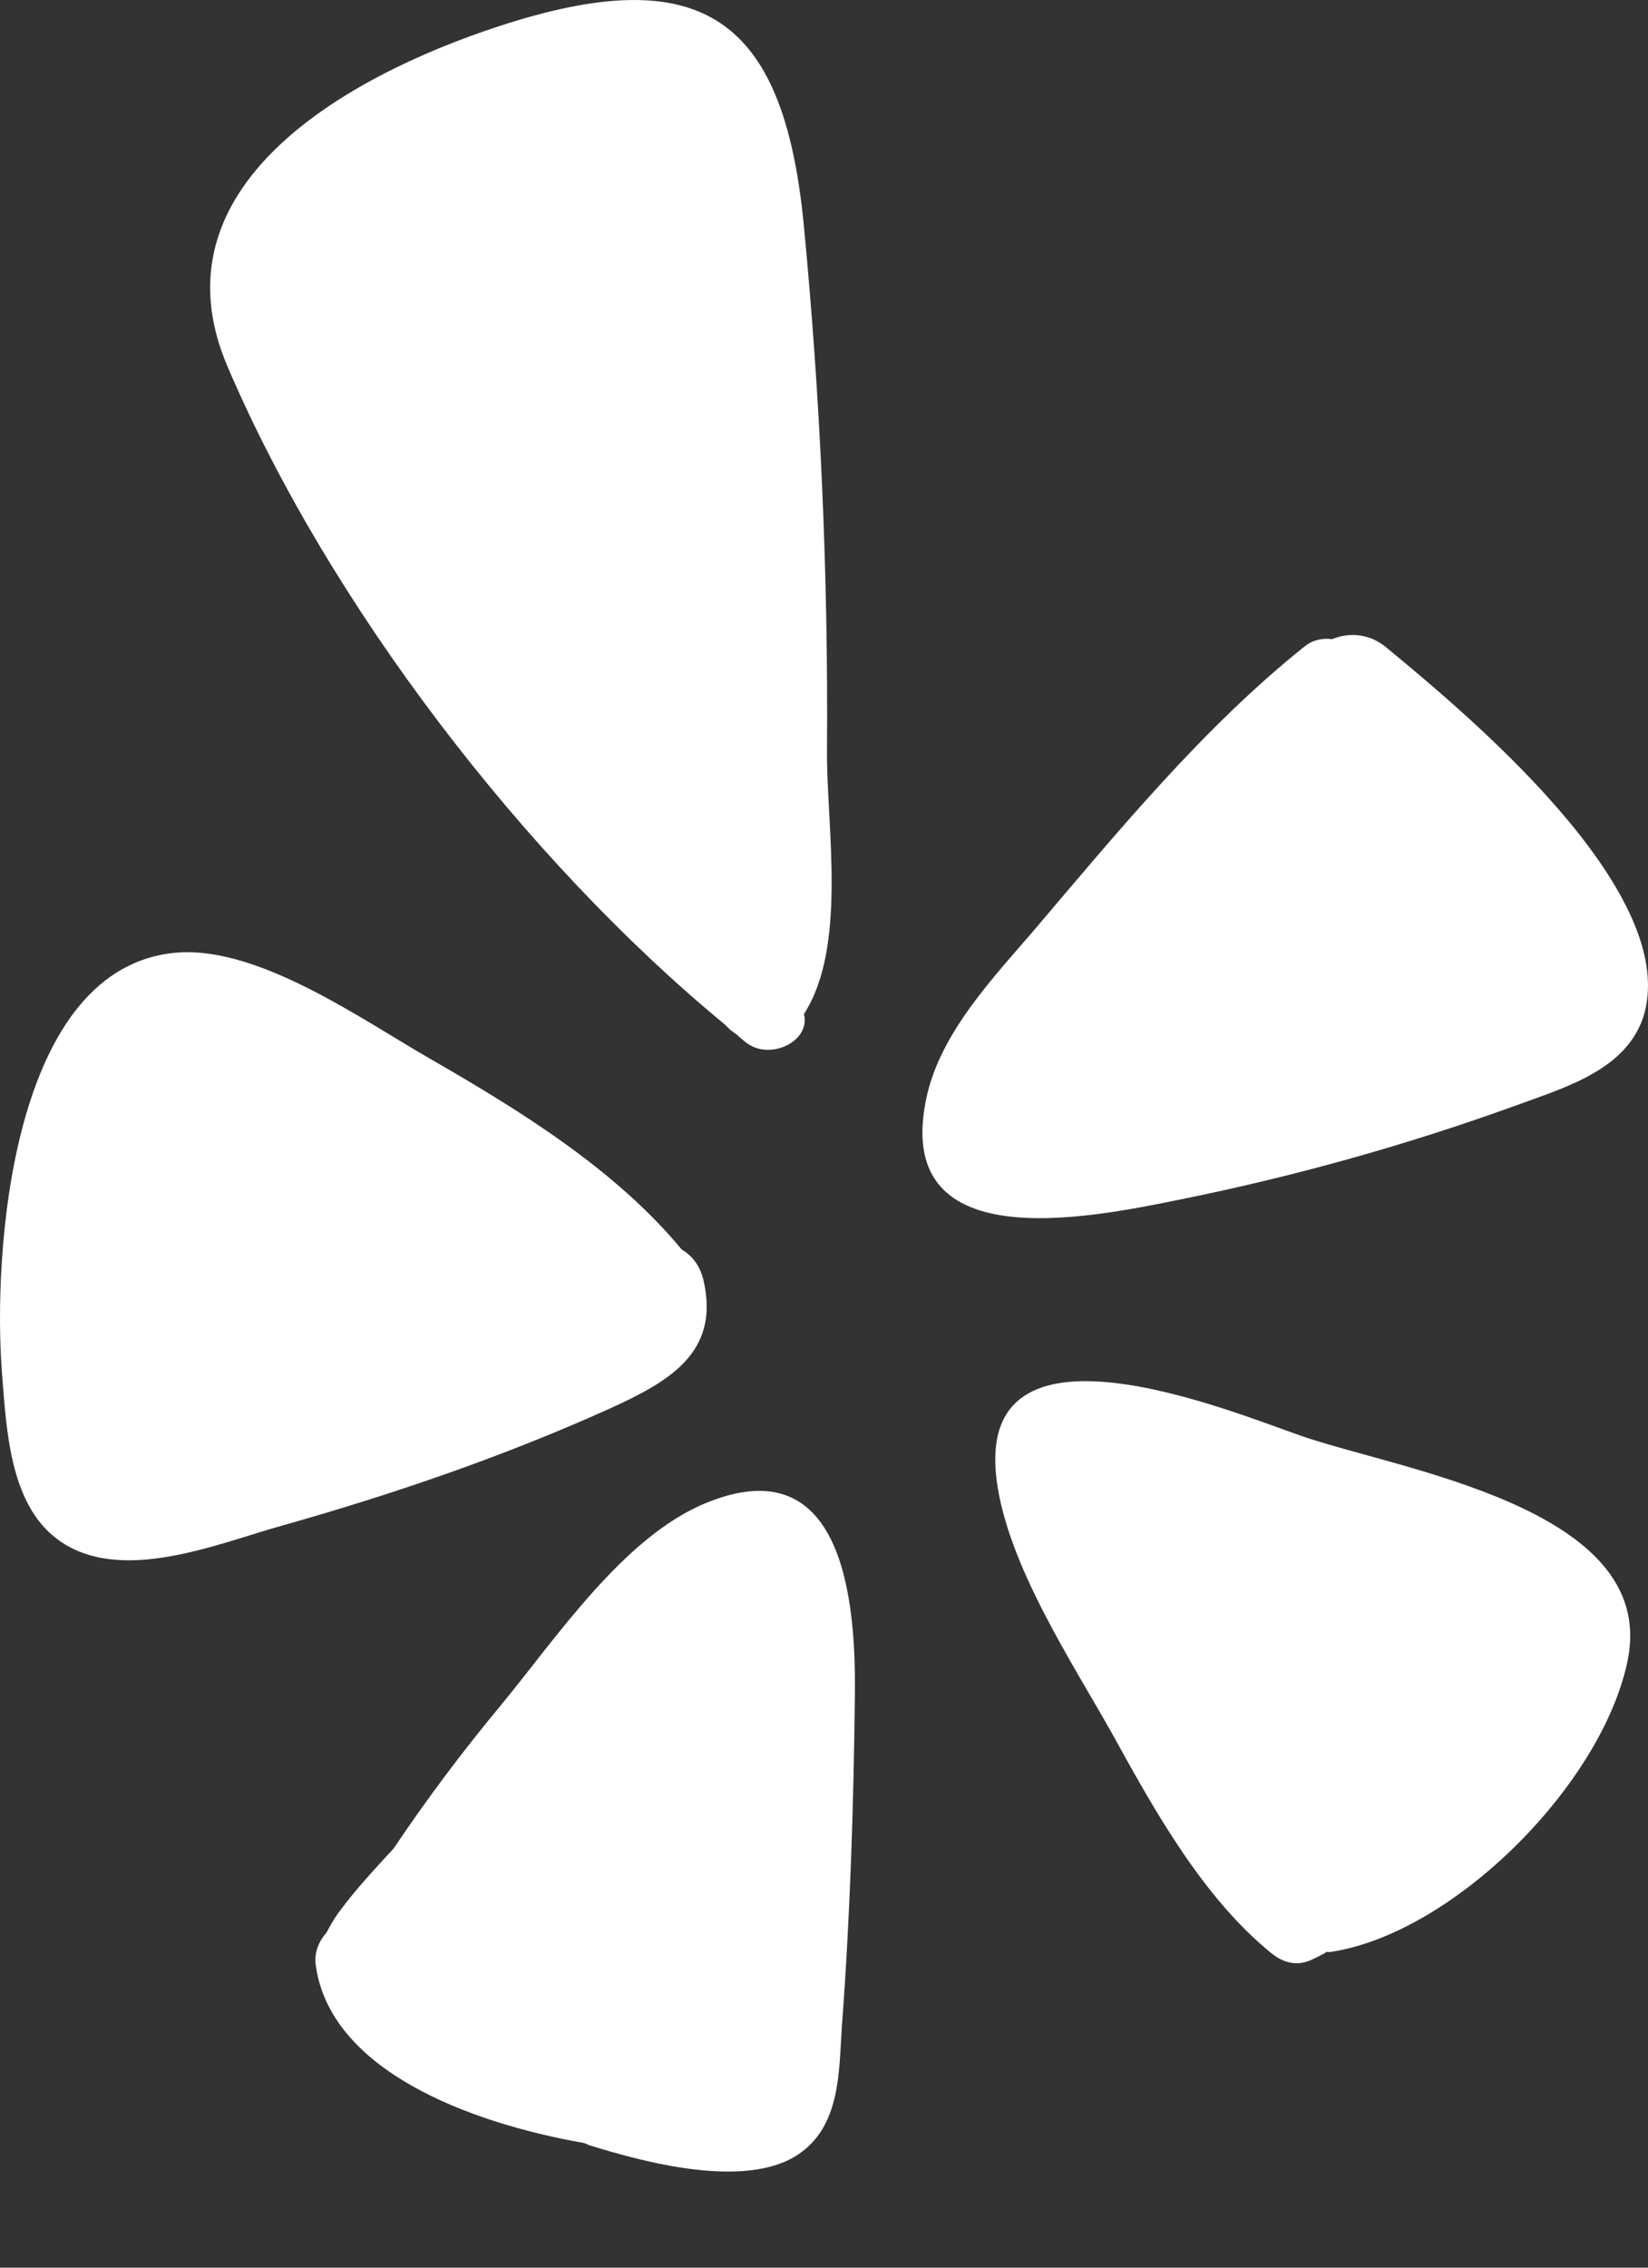
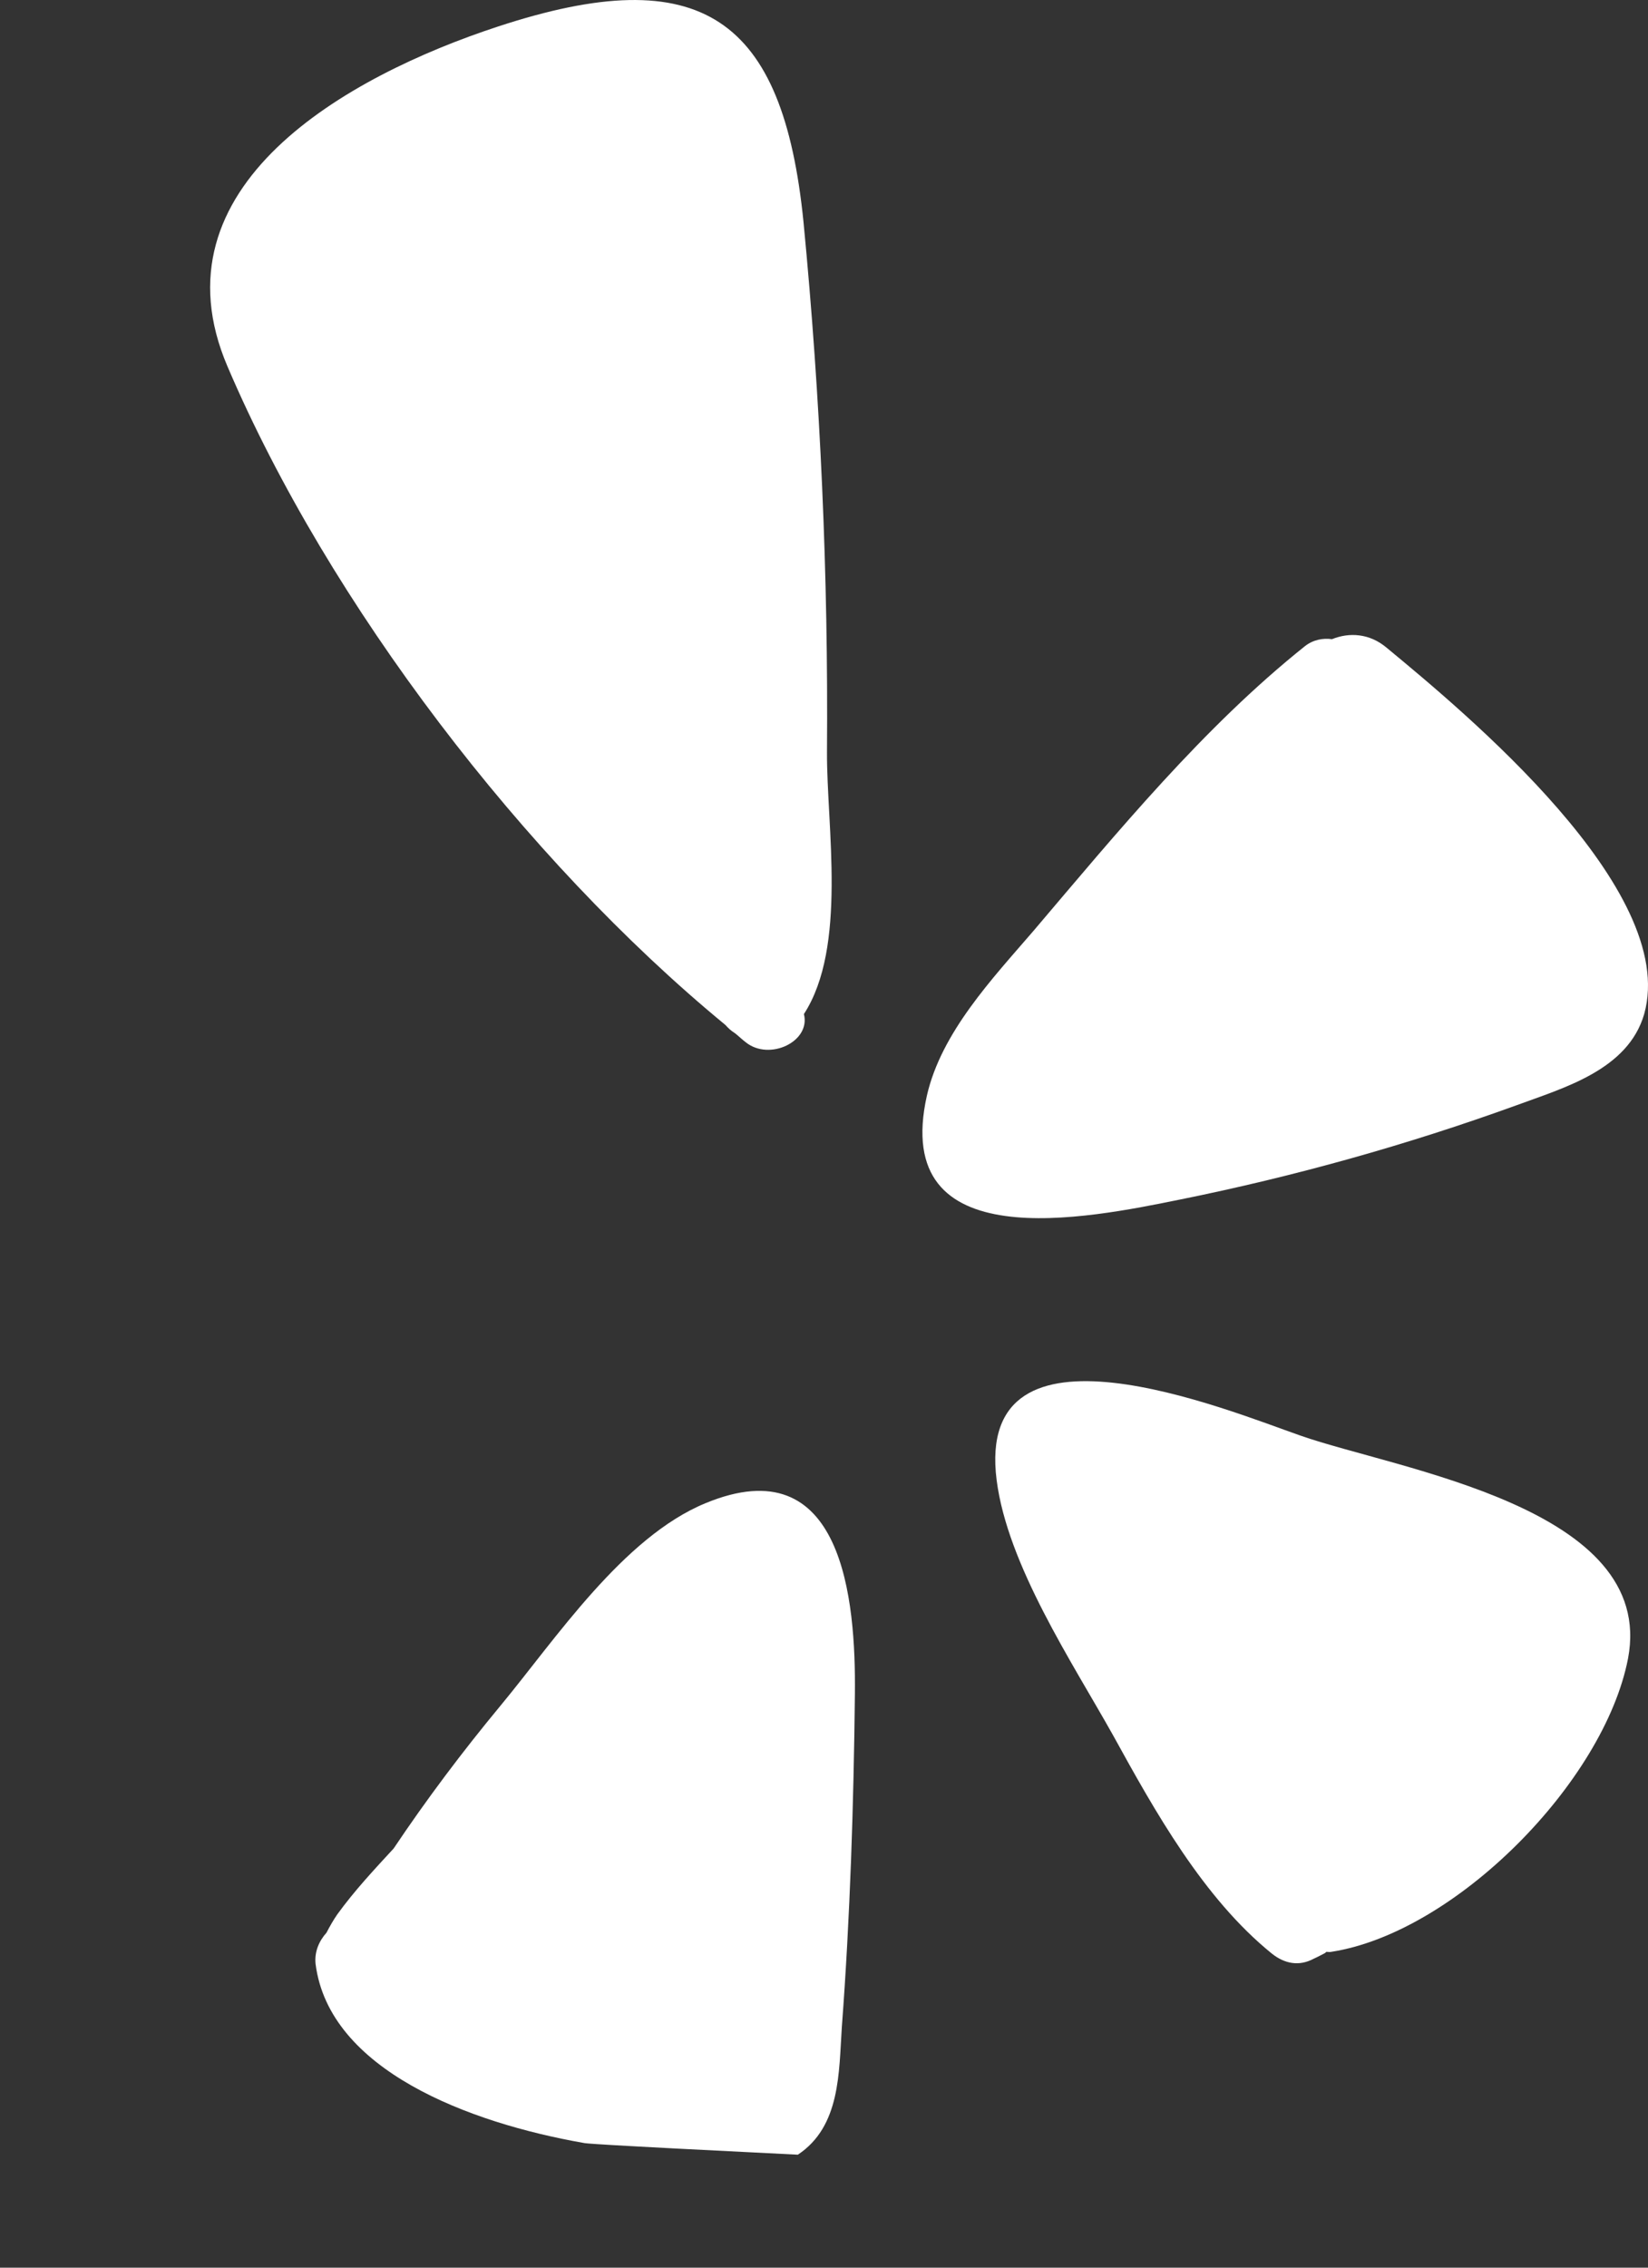
<svg xmlns="http://www.w3.org/2000/svg" width="16" height="22" viewBox="0 0 16 22" fill="none">
  <rect x="0" y="0" width="16" height="22" fill="#333333" stroke="none" />
  <path d="M13.465 6.286C14.223 6.913 16.302 8.631 15.963 9.838C15.806 10.38 15.184 10.553 14.723 10.723C13.66 11.108 12.568 11.413 11.459 11.637C10.561 11.819 8.643 12.217 8.999 10.629C9.139 10.016 9.634 9.495 10.032 9.033C10.849 8.072 11.683 7.056 12.669 6.269C12.75 6.205 12.847 6.189 12.932 6.201C13.097 6.134 13.296 6.142 13.465 6.286Z" fill="white" />
  <path d="M12.348 18.953C11.683 18.415 11.213 17.573 10.807 16.836C10.409 16.125 9.782 15.185 9.676 14.359C9.46 12.662 11.92 13.682 12.627 13.928C13.567 14.258 16.086 14.622 15.806 16.091C15.573 17.289 14.13 18.75 12.924 18.936C12.911 18.94 12.894 18.936 12.877 18.936C12.873 18.94 12.868 18.944 12.864 18.948C12.83 18.965 12.792 18.986 12.754 19.003C12.61 19.08 12.47 19.05 12.348 18.953Z" fill="white" />
-   <path d="M6.848 14.584C8.186 14.029 8.309 15.524 8.3 16.43C8.288 17.509 8.254 18.593 8.173 19.668C8.144 20.104 8.161 20.629 7.746 20.904C7.234 21.243 6.247 20.976 5.718 20.811C5.701 20.803 5.684 20.794 5.667 20.79C4.554 20.595 3.195 20.083 3.064 19.054C3.051 18.936 3.098 18.83 3.17 18.75C3.203 18.686 3.237 18.627 3.275 18.572C3.441 18.343 3.631 18.14 3.822 17.933C4.143 17.454 4.49 16.993 4.859 16.548C5.392 15.905 6.048 14.914 6.848 14.584Z" fill="white" />
+   <path d="M6.848 14.584C8.186 14.029 8.309 15.524 8.3 16.43C8.288 17.509 8.254 18.593 8.173 19.668C8.144 20.104 8.161 20.629 7.746 20.904C5.701 20.803 5.684 20.794 5.667 20.79C4.554 20.595 3.195 20.083 3.064 19.054C3.051 18.936 3.098 18.83 3.17 18.75C3.203 18.686 3.237 18.627 3.275 18.572C3.441 18.343 3.631 18.14 3.822 17.933C4.143 17.454 4.49 16.993 4.859 16.548C5.392 15.905 6.048 14.914 6.848 14.584Z" fill="white" />
  <path d="M7.043 9.944C5.092 8.339 3.191 5.854 2.209 3.556C1.459 1.807 3.364 0.74 4.833 0.258C6.815 -0.394 7.602 0.173 7.801 2.154C7.966 3.861 8.042 5.579 8.029 7.294C8.025 8.018 8.228 9.186 7.805 9.838C7.873 10.105 7.471 10.295 7.242 10.113C7.208 10.088 7.174 10.054 7.136 10.024C7.102 10.003 7.073 9.978 7.043 9.944Z" fill="white" />
-   <path d="M6.832 12.429C6.988 13.123 6.497 13.403 5.921 13.665C4.897 14.127 3.822 14.495 2.742 14.8C2.115 14.973 1.155 15.388 0.549 14.927C0.092 14.58 0.062 13.856 0.02 13.331C-0.073 12.158 0.105 9.36 1.73 9.241C2.526 9.186 3.521 9.897 4.173 10.27C5.041 10.77 5.972 11.341 6.62 12.124C6.717 12.179 6.798 12.277 6.832 12.429Z" fill="white" />
</svg>